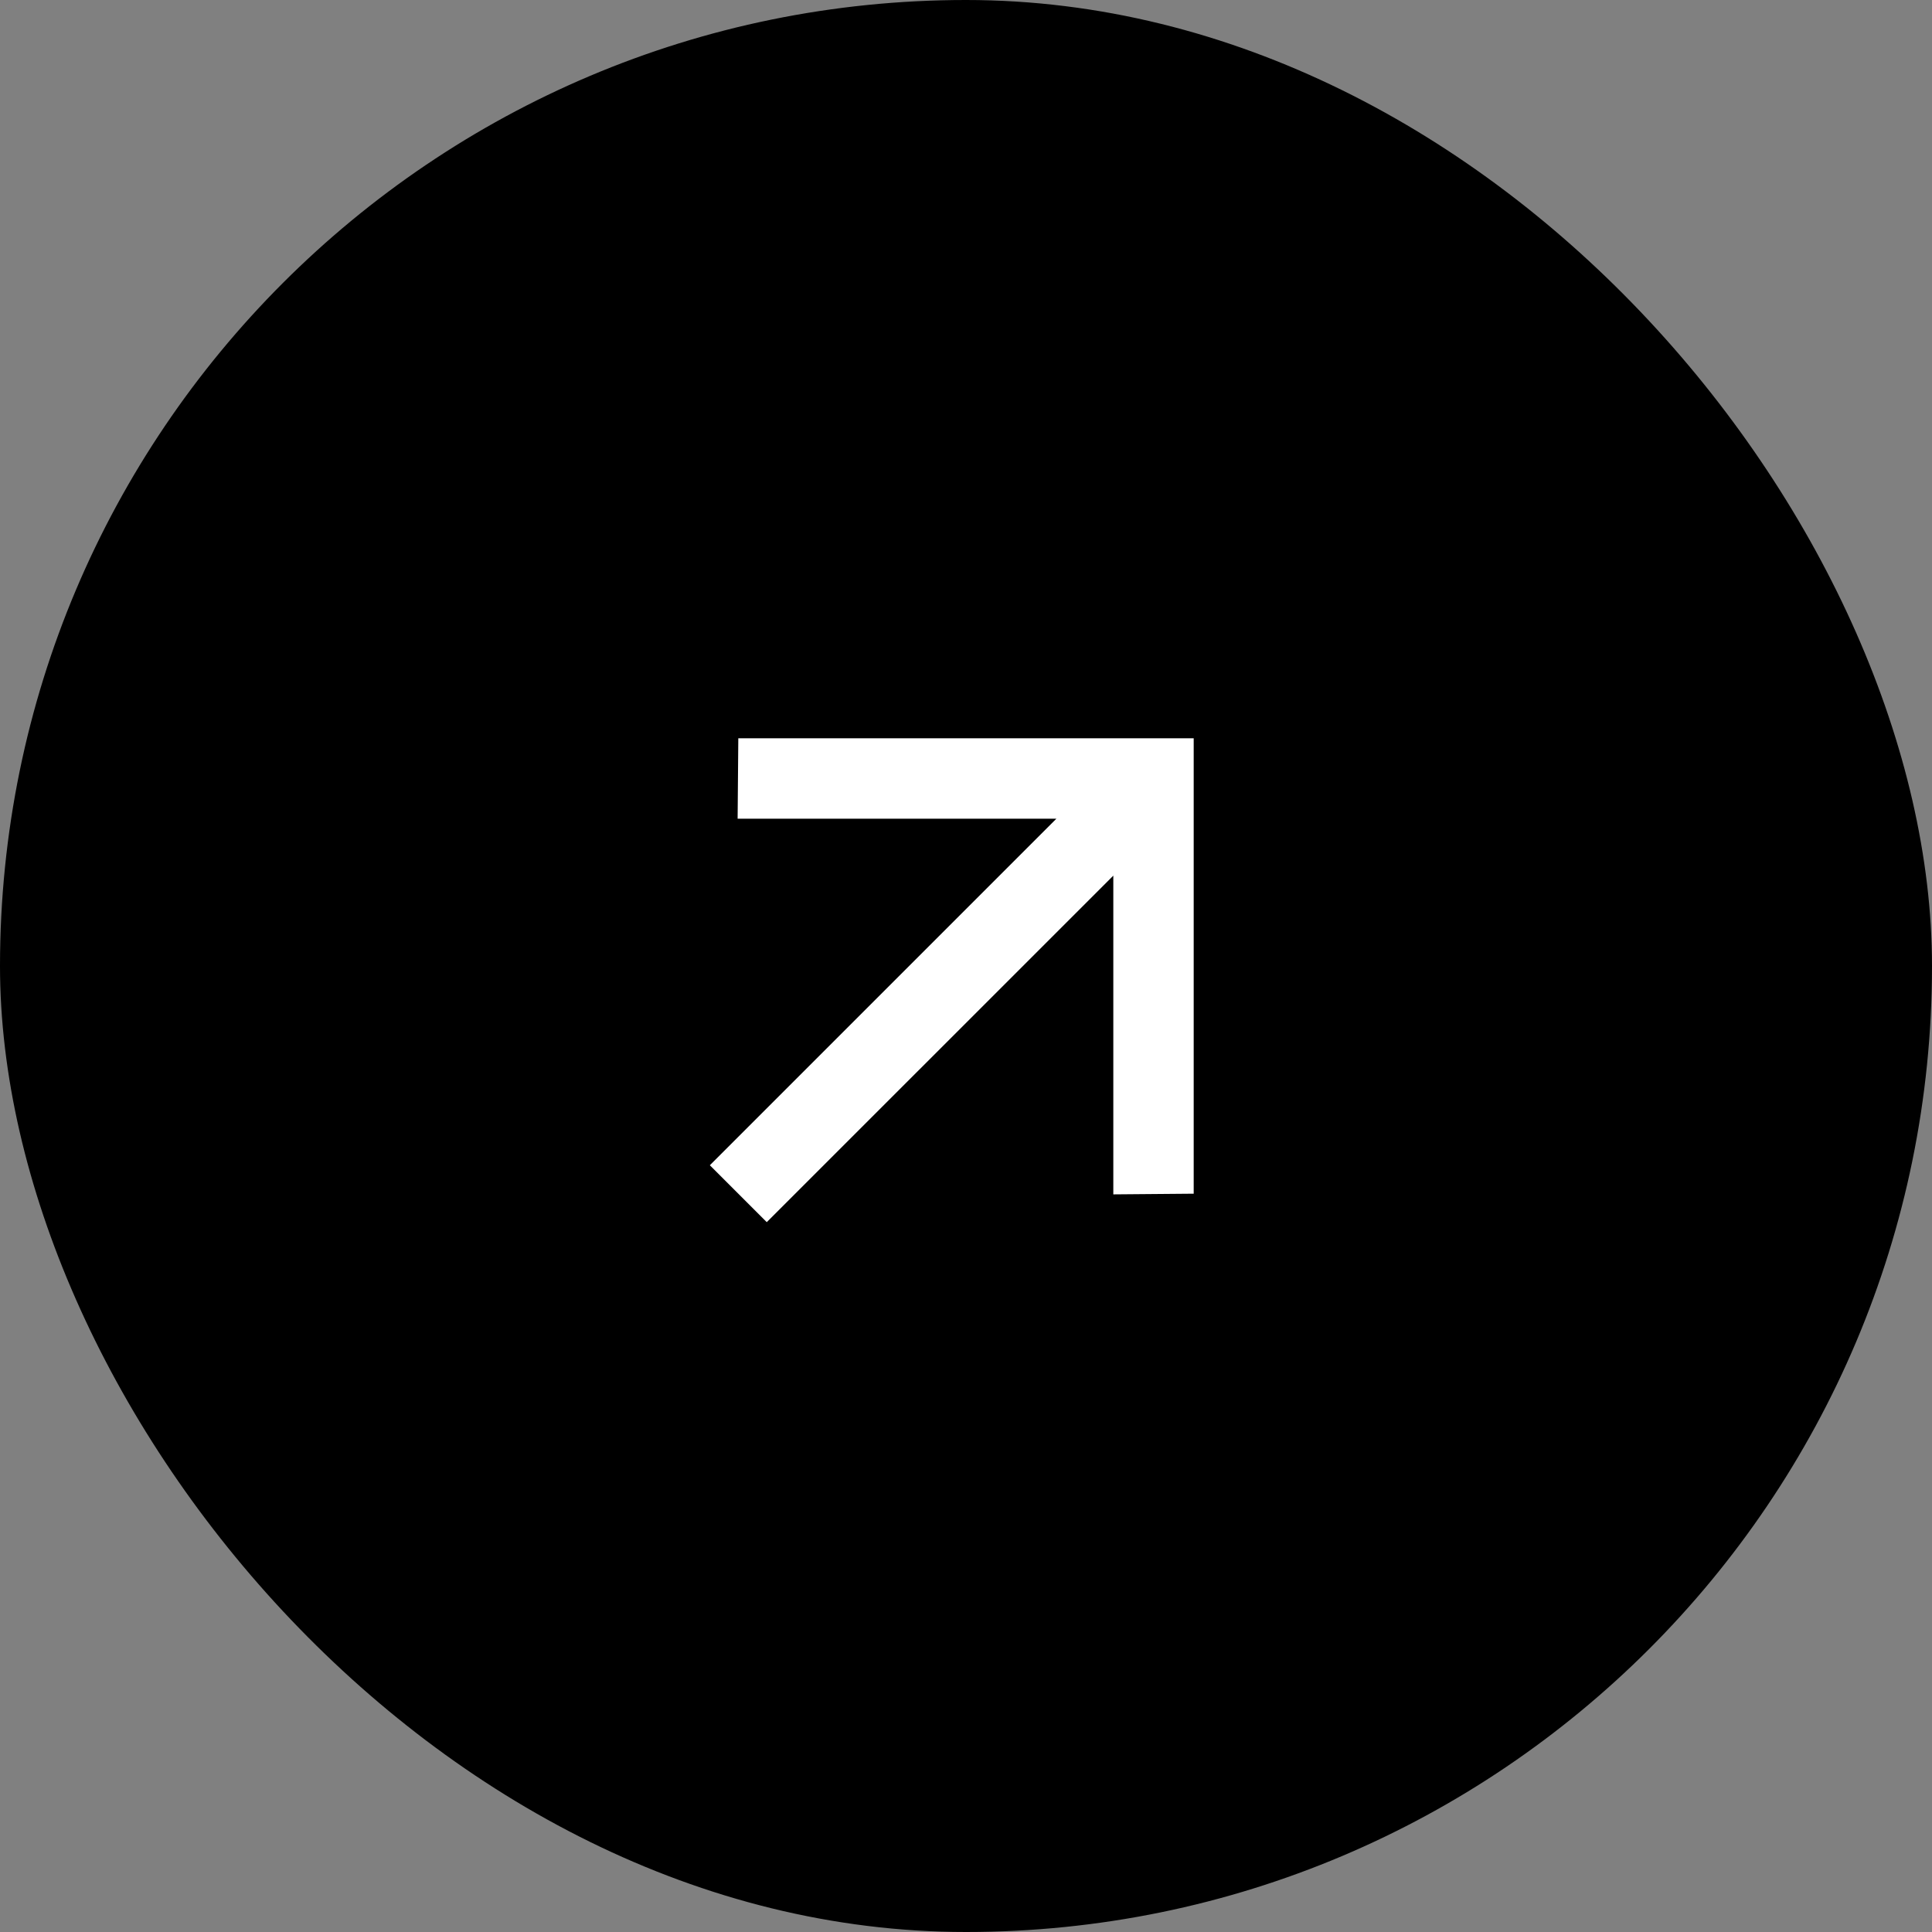
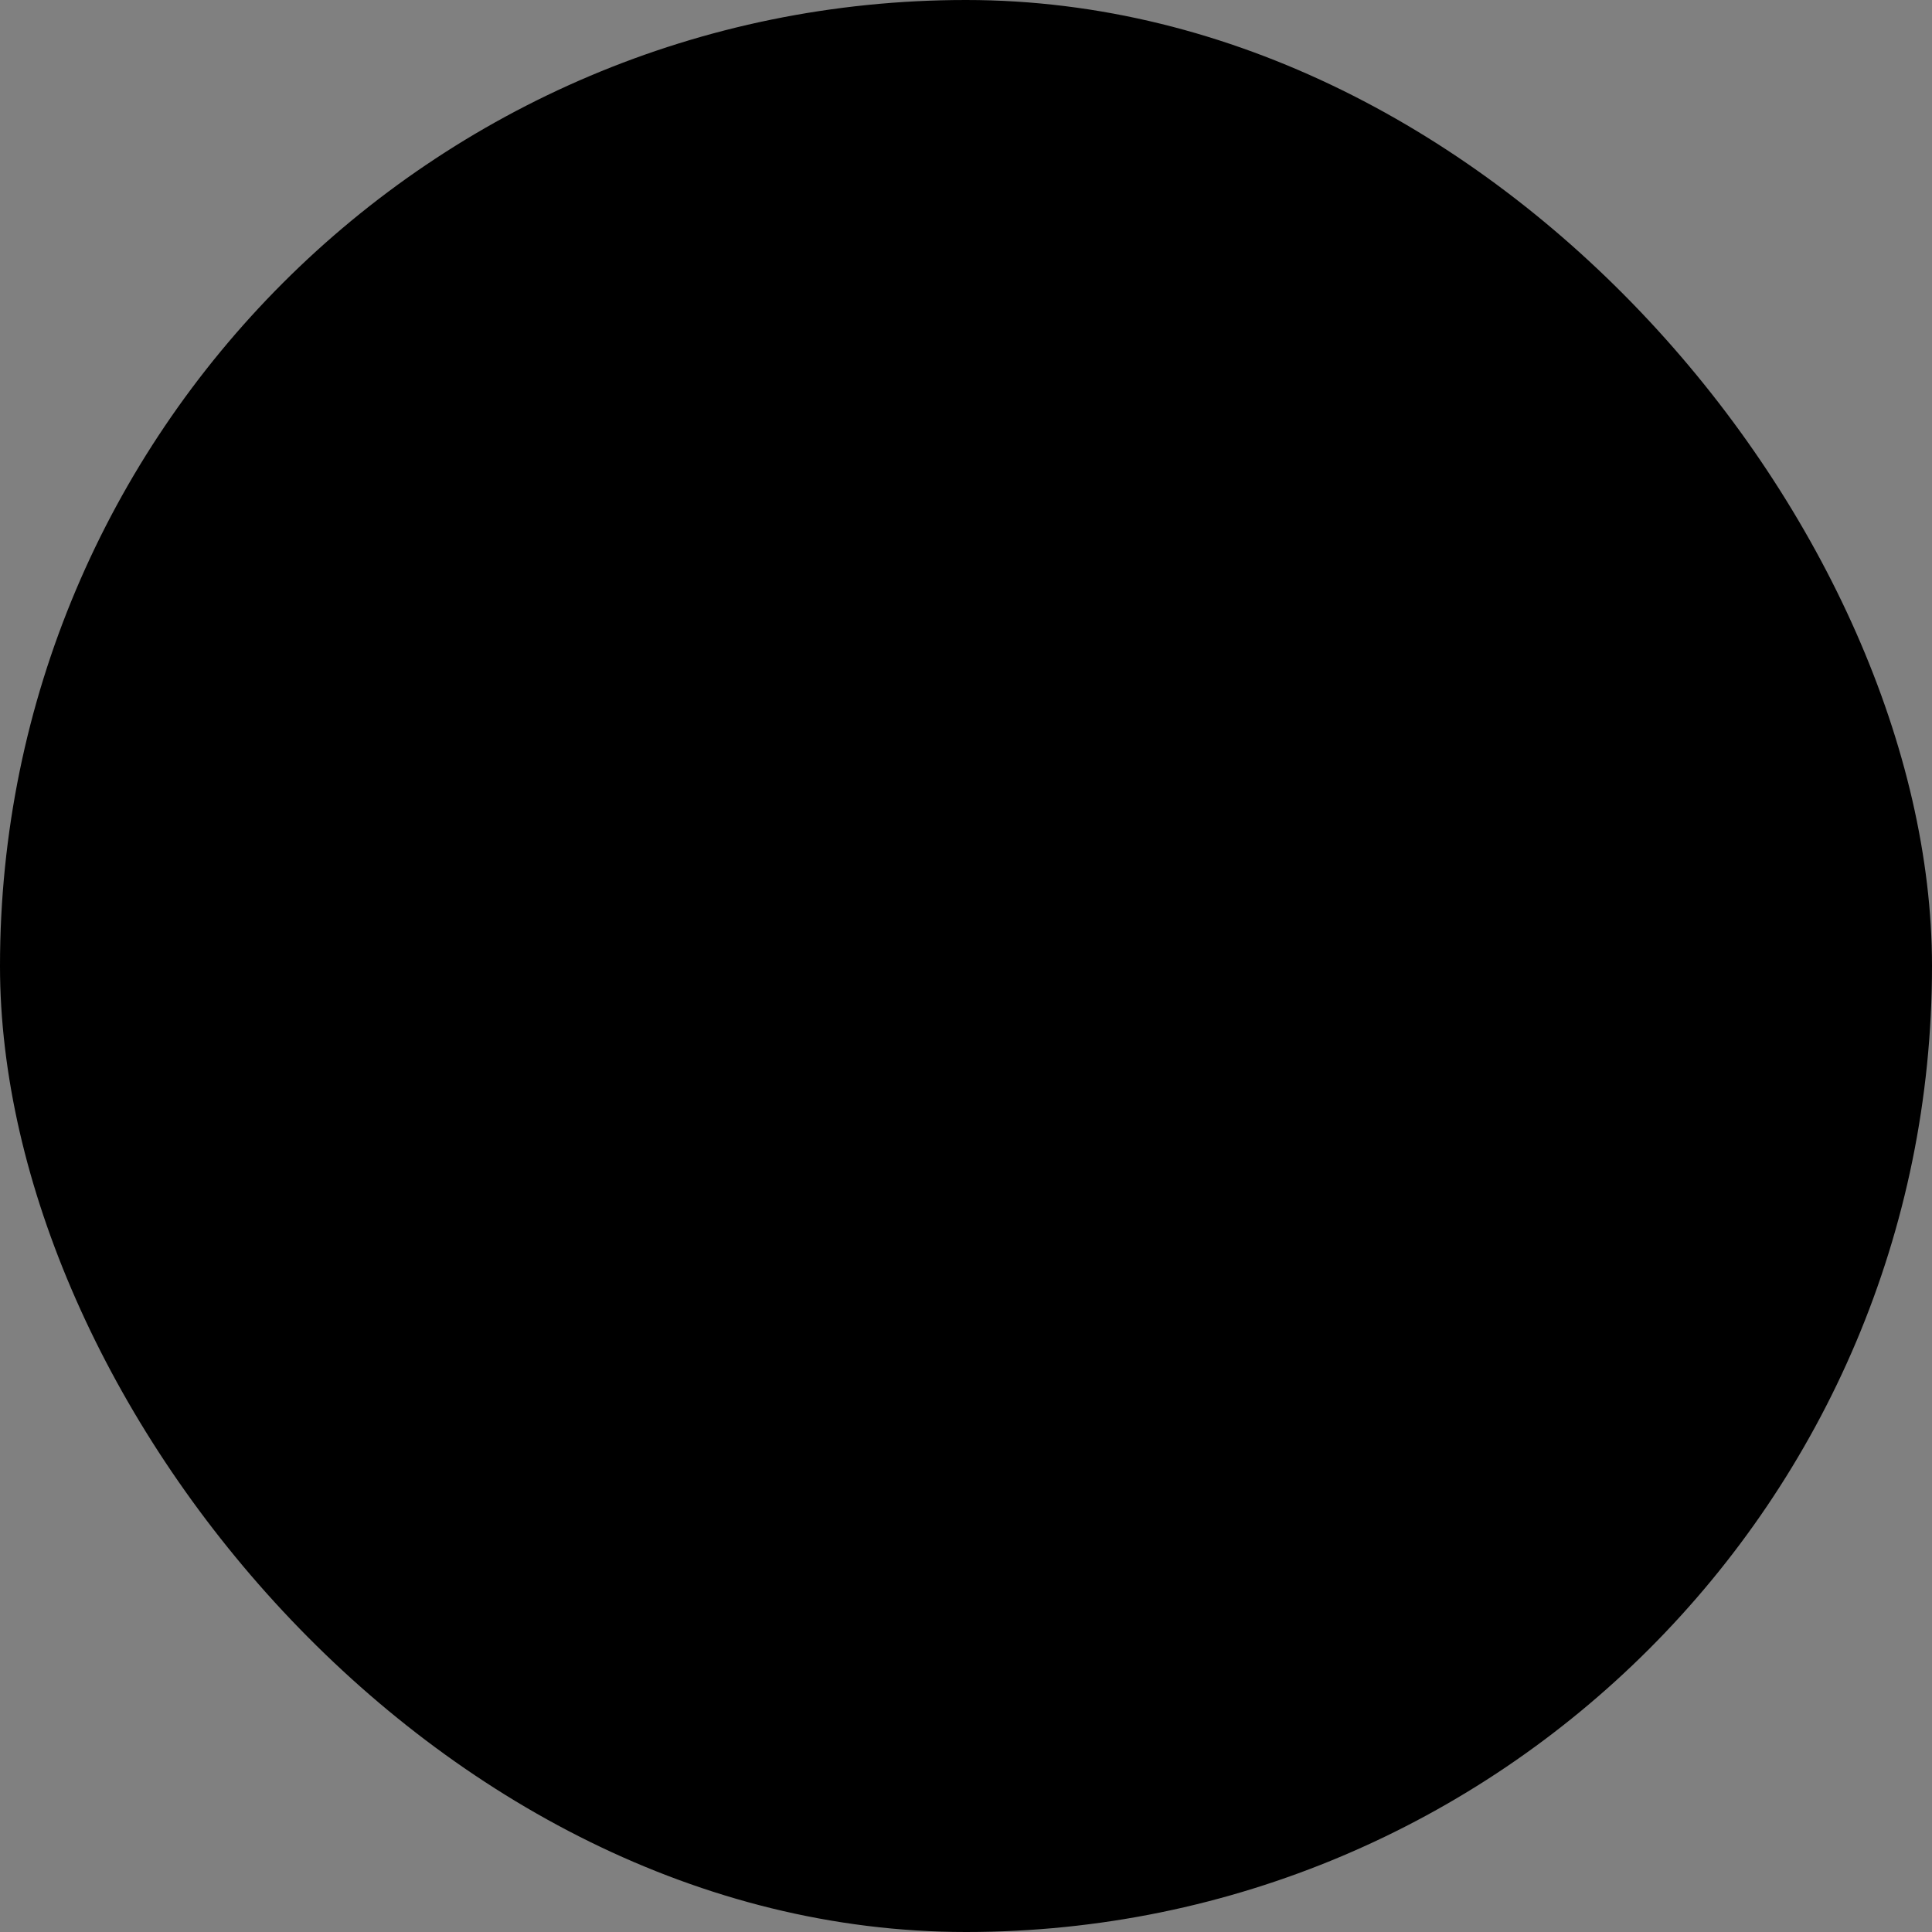
<svg xmlns="http://www.w3.org/2000/svg" width="48" height="48" viewBox="0 0 48 48" fill="none">
  <rect x="0" y="0" width="48" height="48" fill="#808080" stroke="none" />
  <rect width="48" height="48" rx="24" fill="black" />
-   <path d="M26.245 20.341L18.326 20.341L18.343 18.343H29.657V29.657L27.66 29.674L27.66 21.755L19.05 30.364L17.636 28.95L26.245 20.341Z" fill="white" />
</svg>